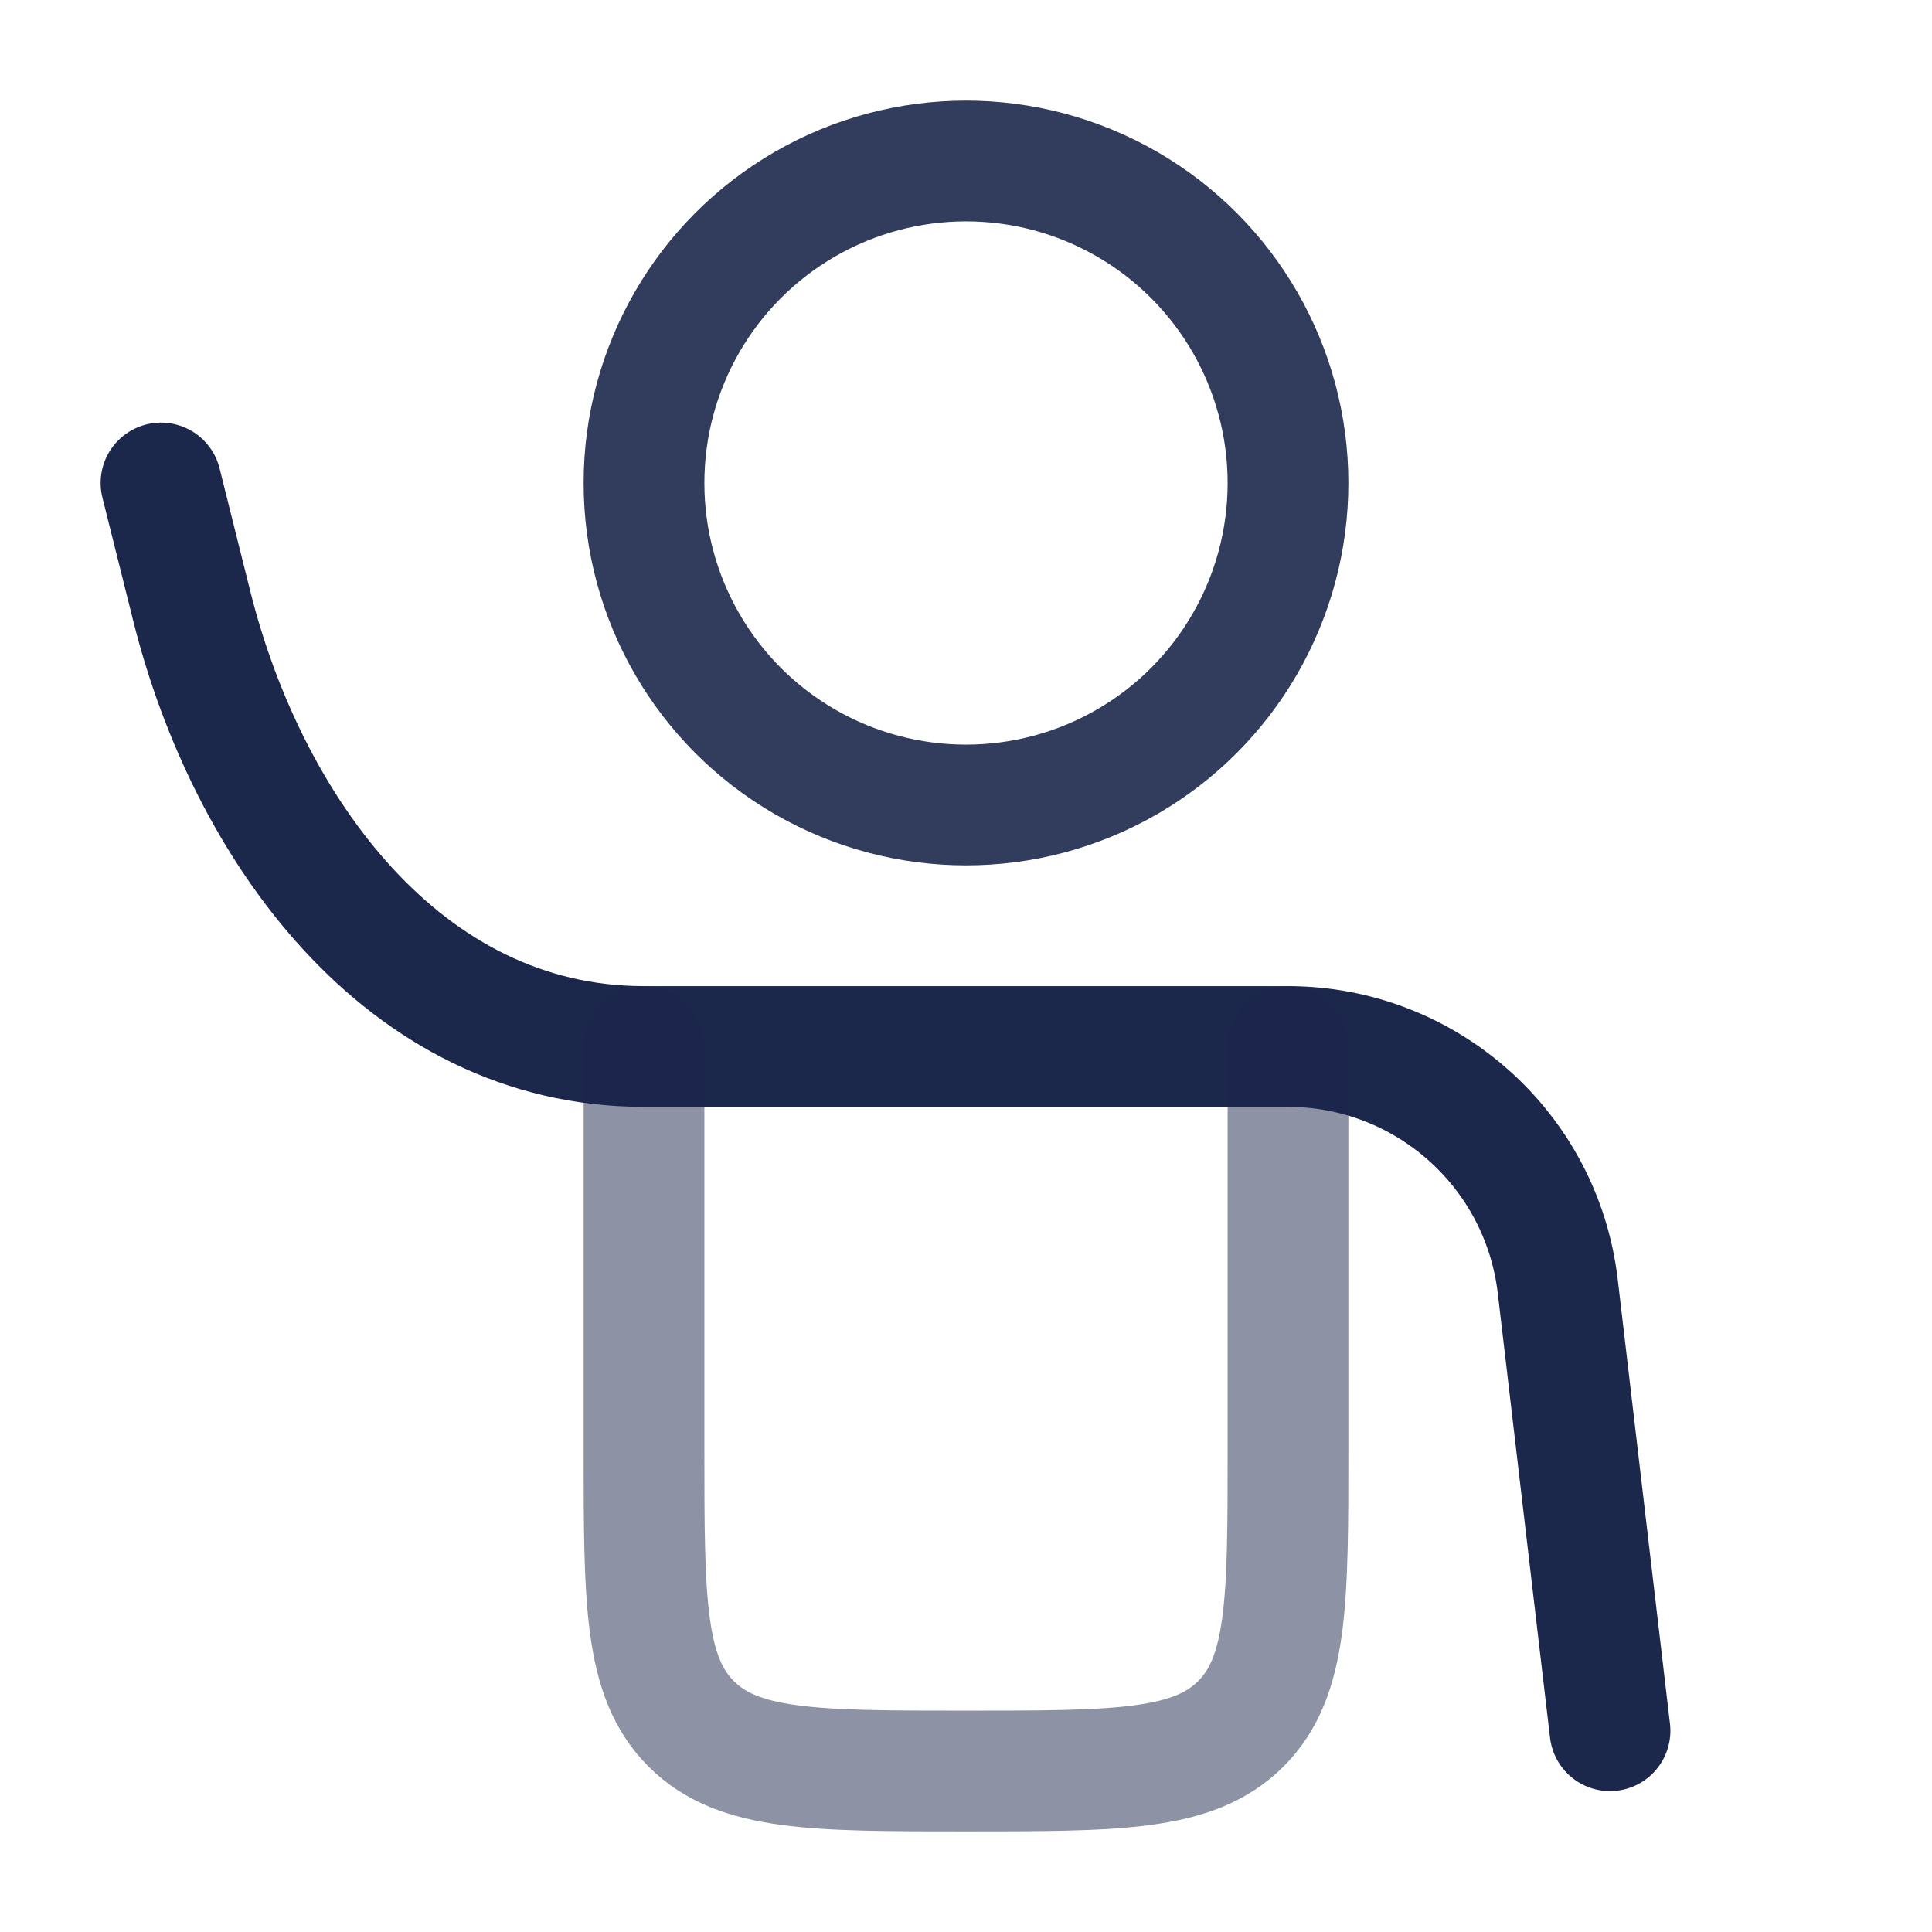
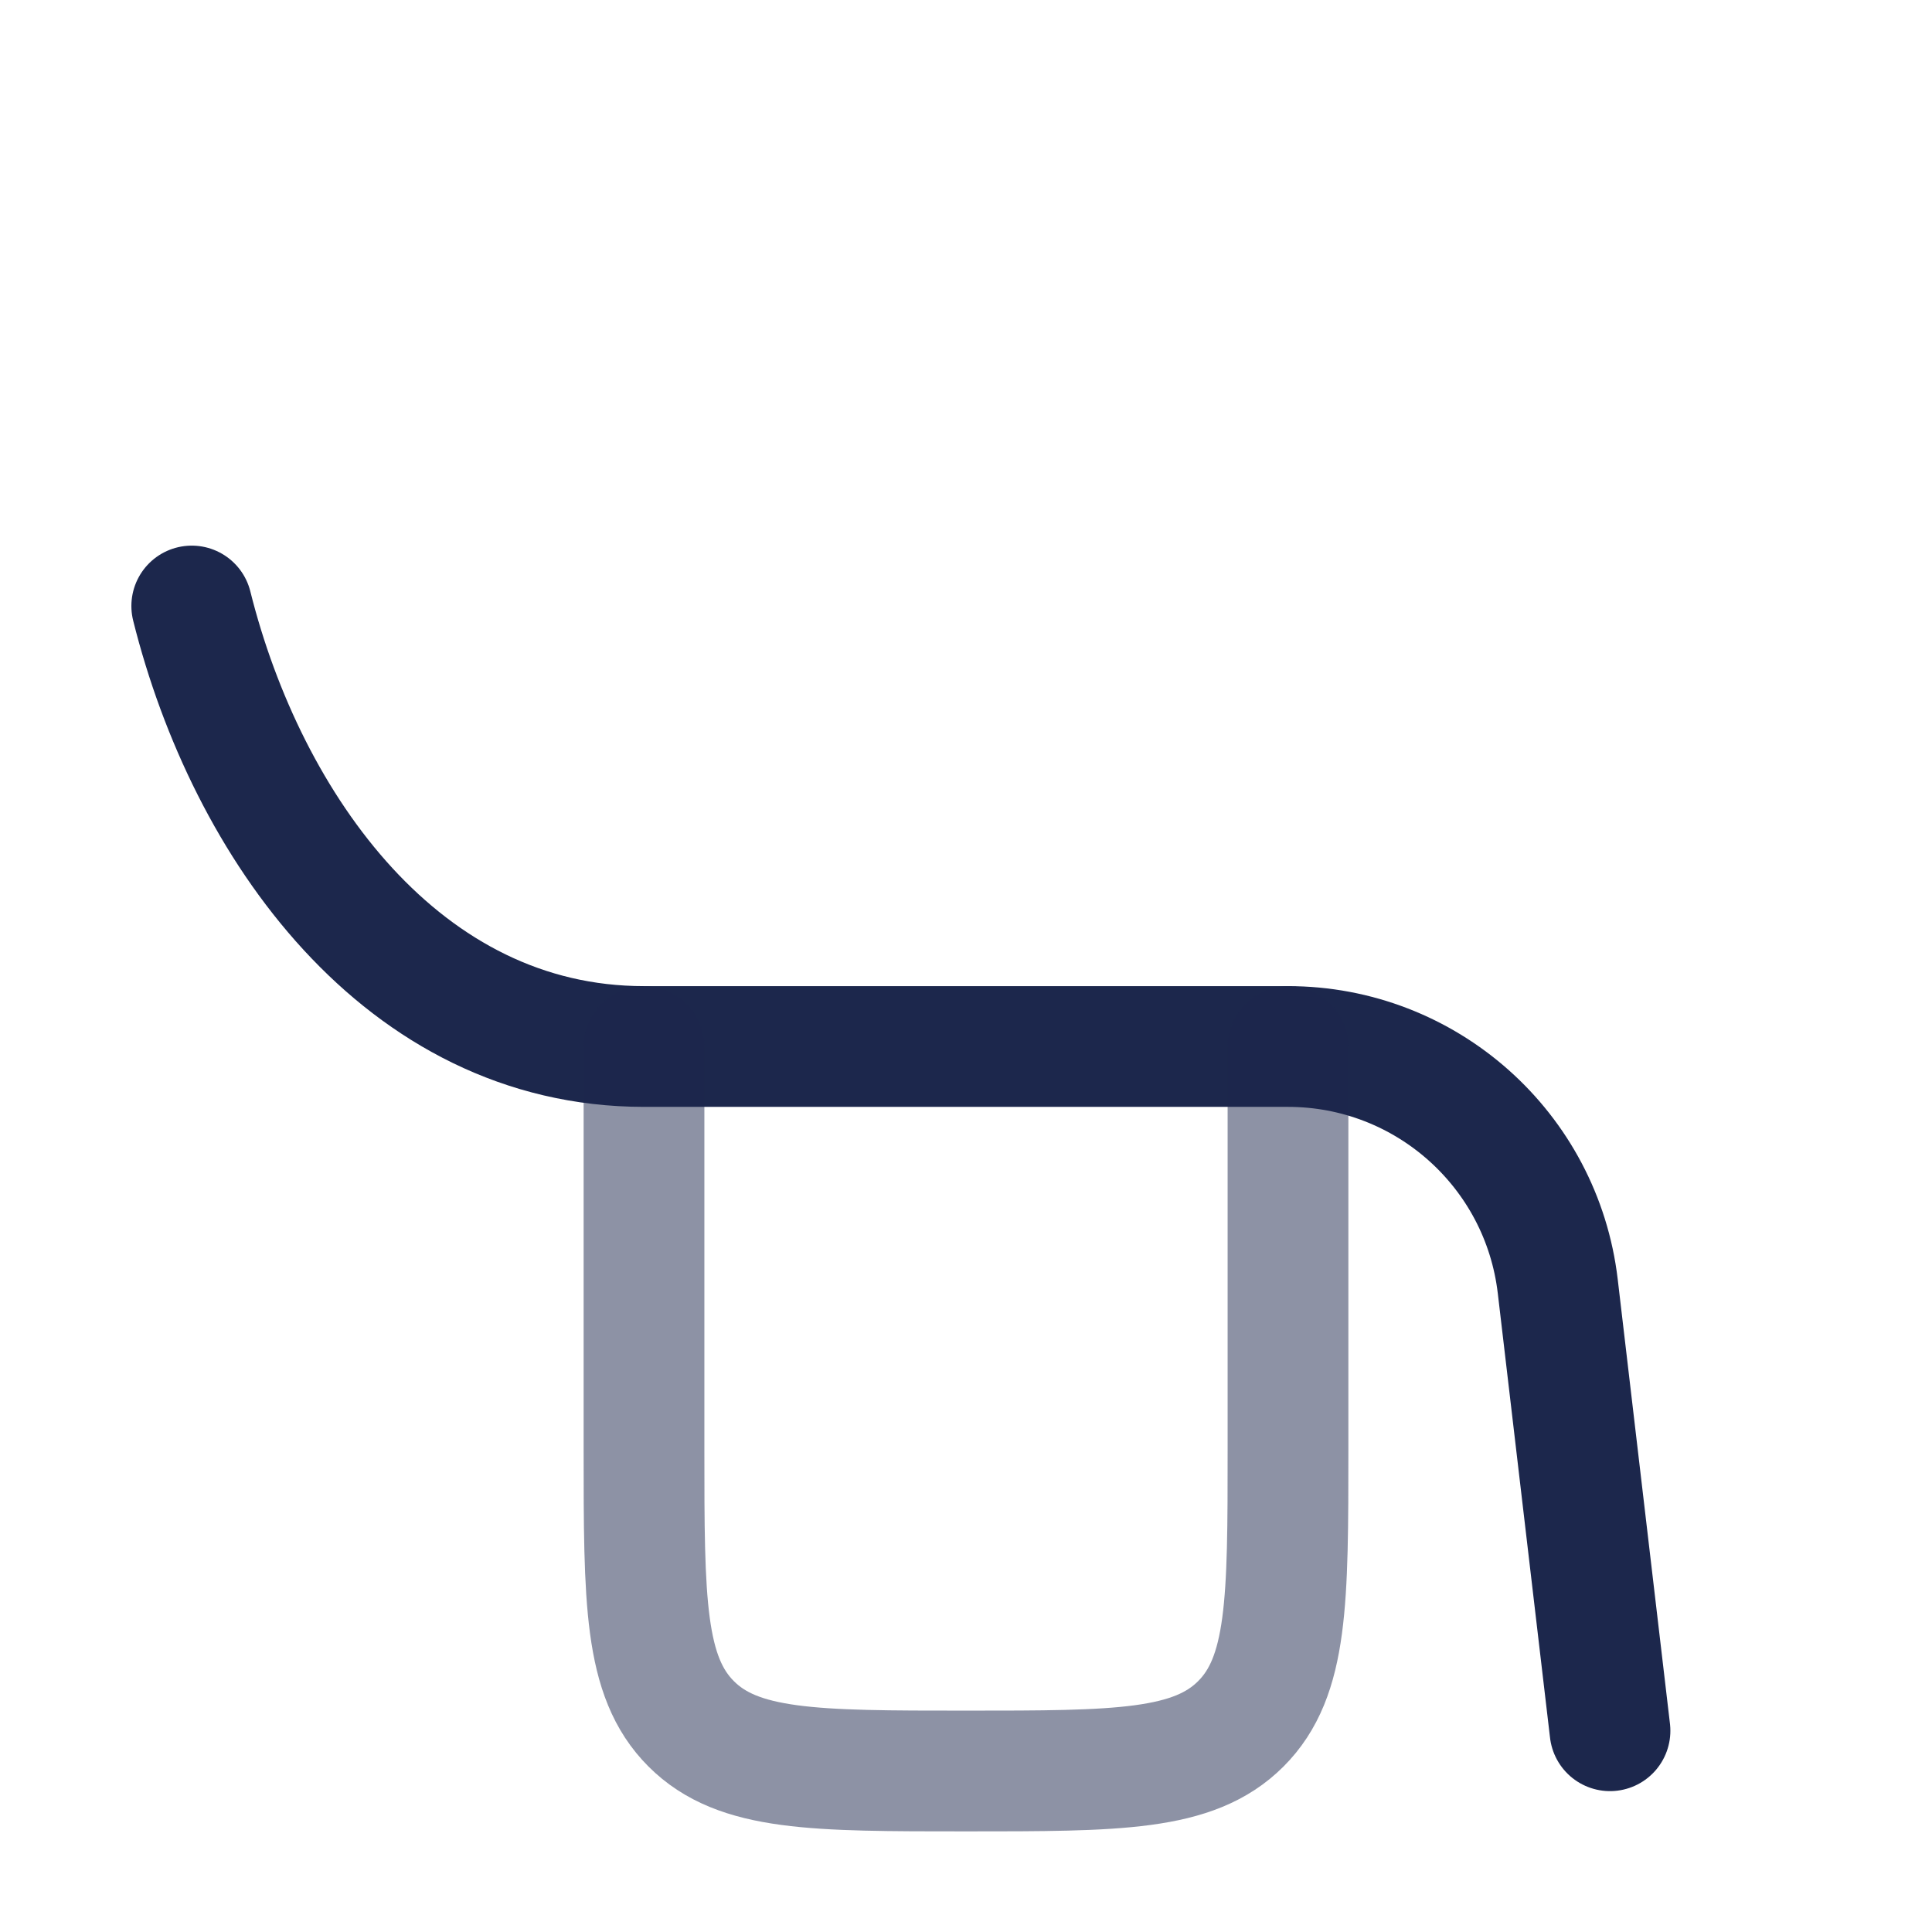
<svg xmlns="http://www.w3.org/2000/svg" width="800px" height="800px" viewBox="0 0 24 24" fill="none">
-   <path d="M20 21.5L19.351 15.979C19.151 14.28 17.711 13 16 13H8C5 13 3.067 10.269 2.382 7.528L2 6" stroke="#1C274C" stroke-width="1.5" stroke-linecap="round" stroke-linejoin="round" />
+   <path d="M20 21.5L19.351 15.979C19.151 14.28 17.711 13 16 13H8C5 13 3.067 10.269 2.382 7.528" stroke="#1C274C" stroke-width="1.5" stroke-linecap="round" stroke-linejoin="round" />
  <path opacity="0.5" d="M8 13V18C8 19.886 8 20.828 8.586 21.414C9.172 22 10.114 22 12 22C13.886 22 14.828 22 15.414 21.414C16 20.828 16 19.886 16 18V13" stroke="#1C274C" stroke-width="1.5" stroke-linecap="round" />
-   <circle opacity="0.9" cx="12" cy="6" r="4" stroke="#1C274C" stroke-width="1.5" />
</svg>